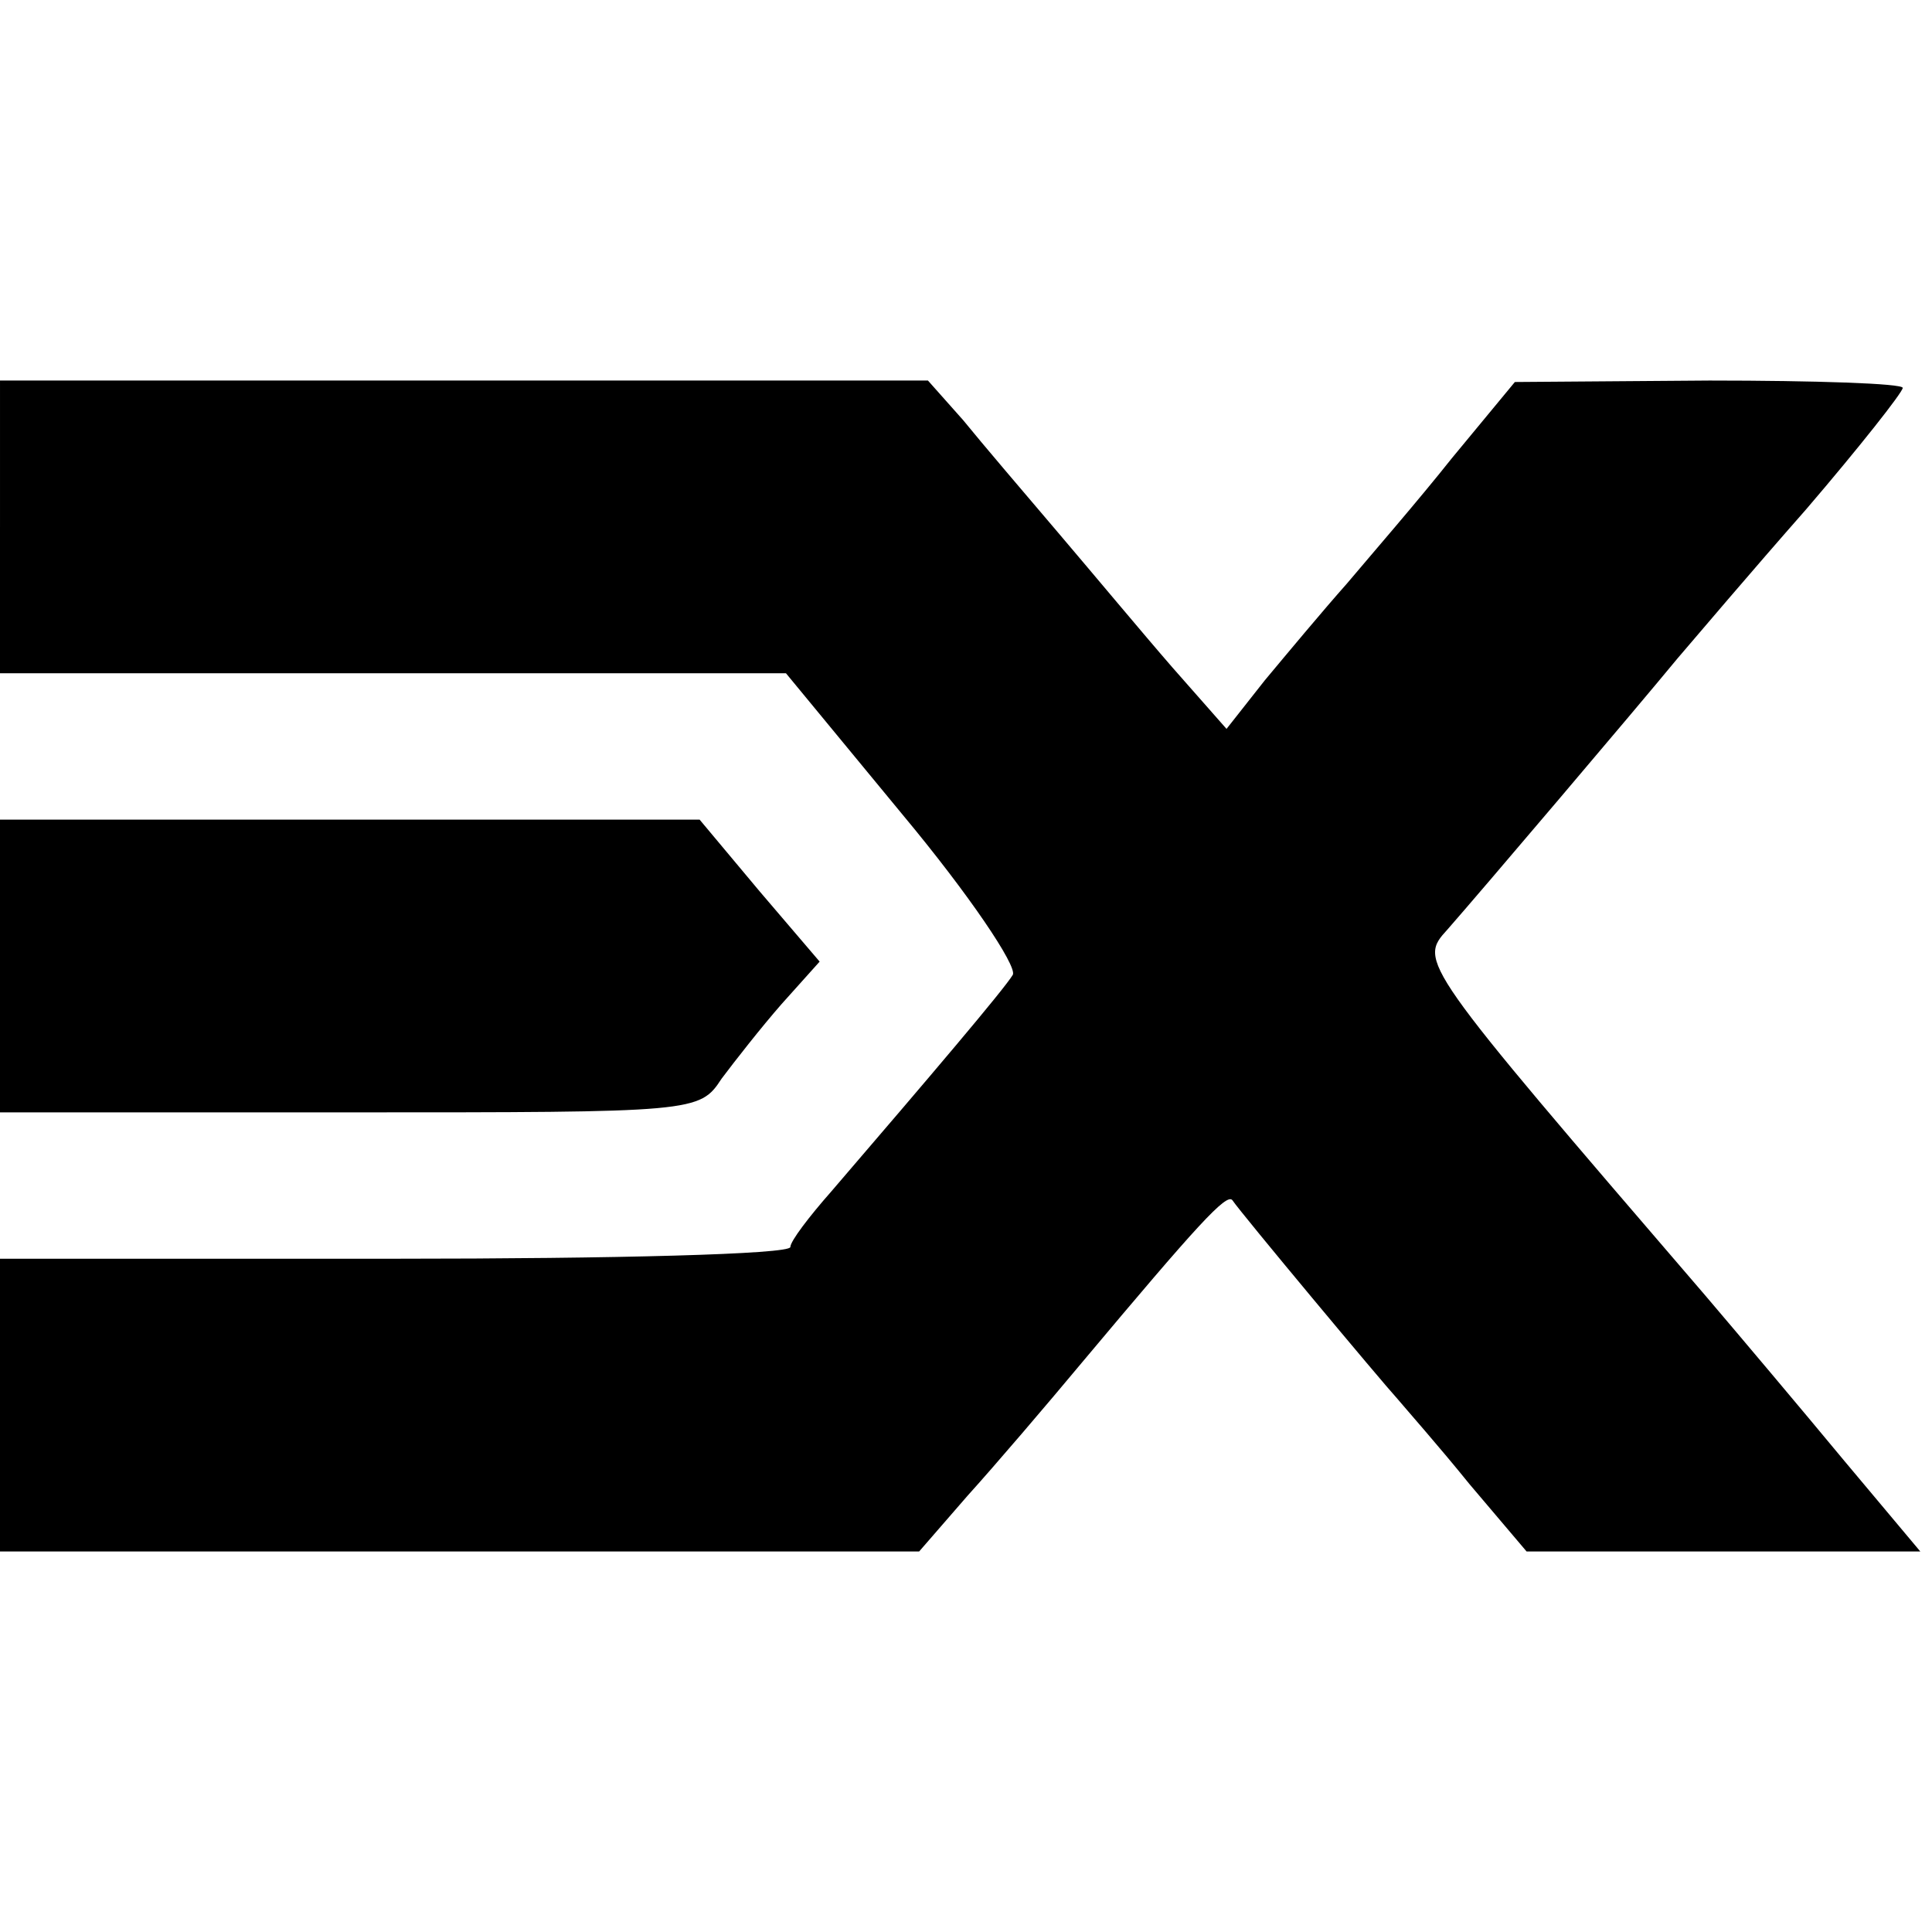
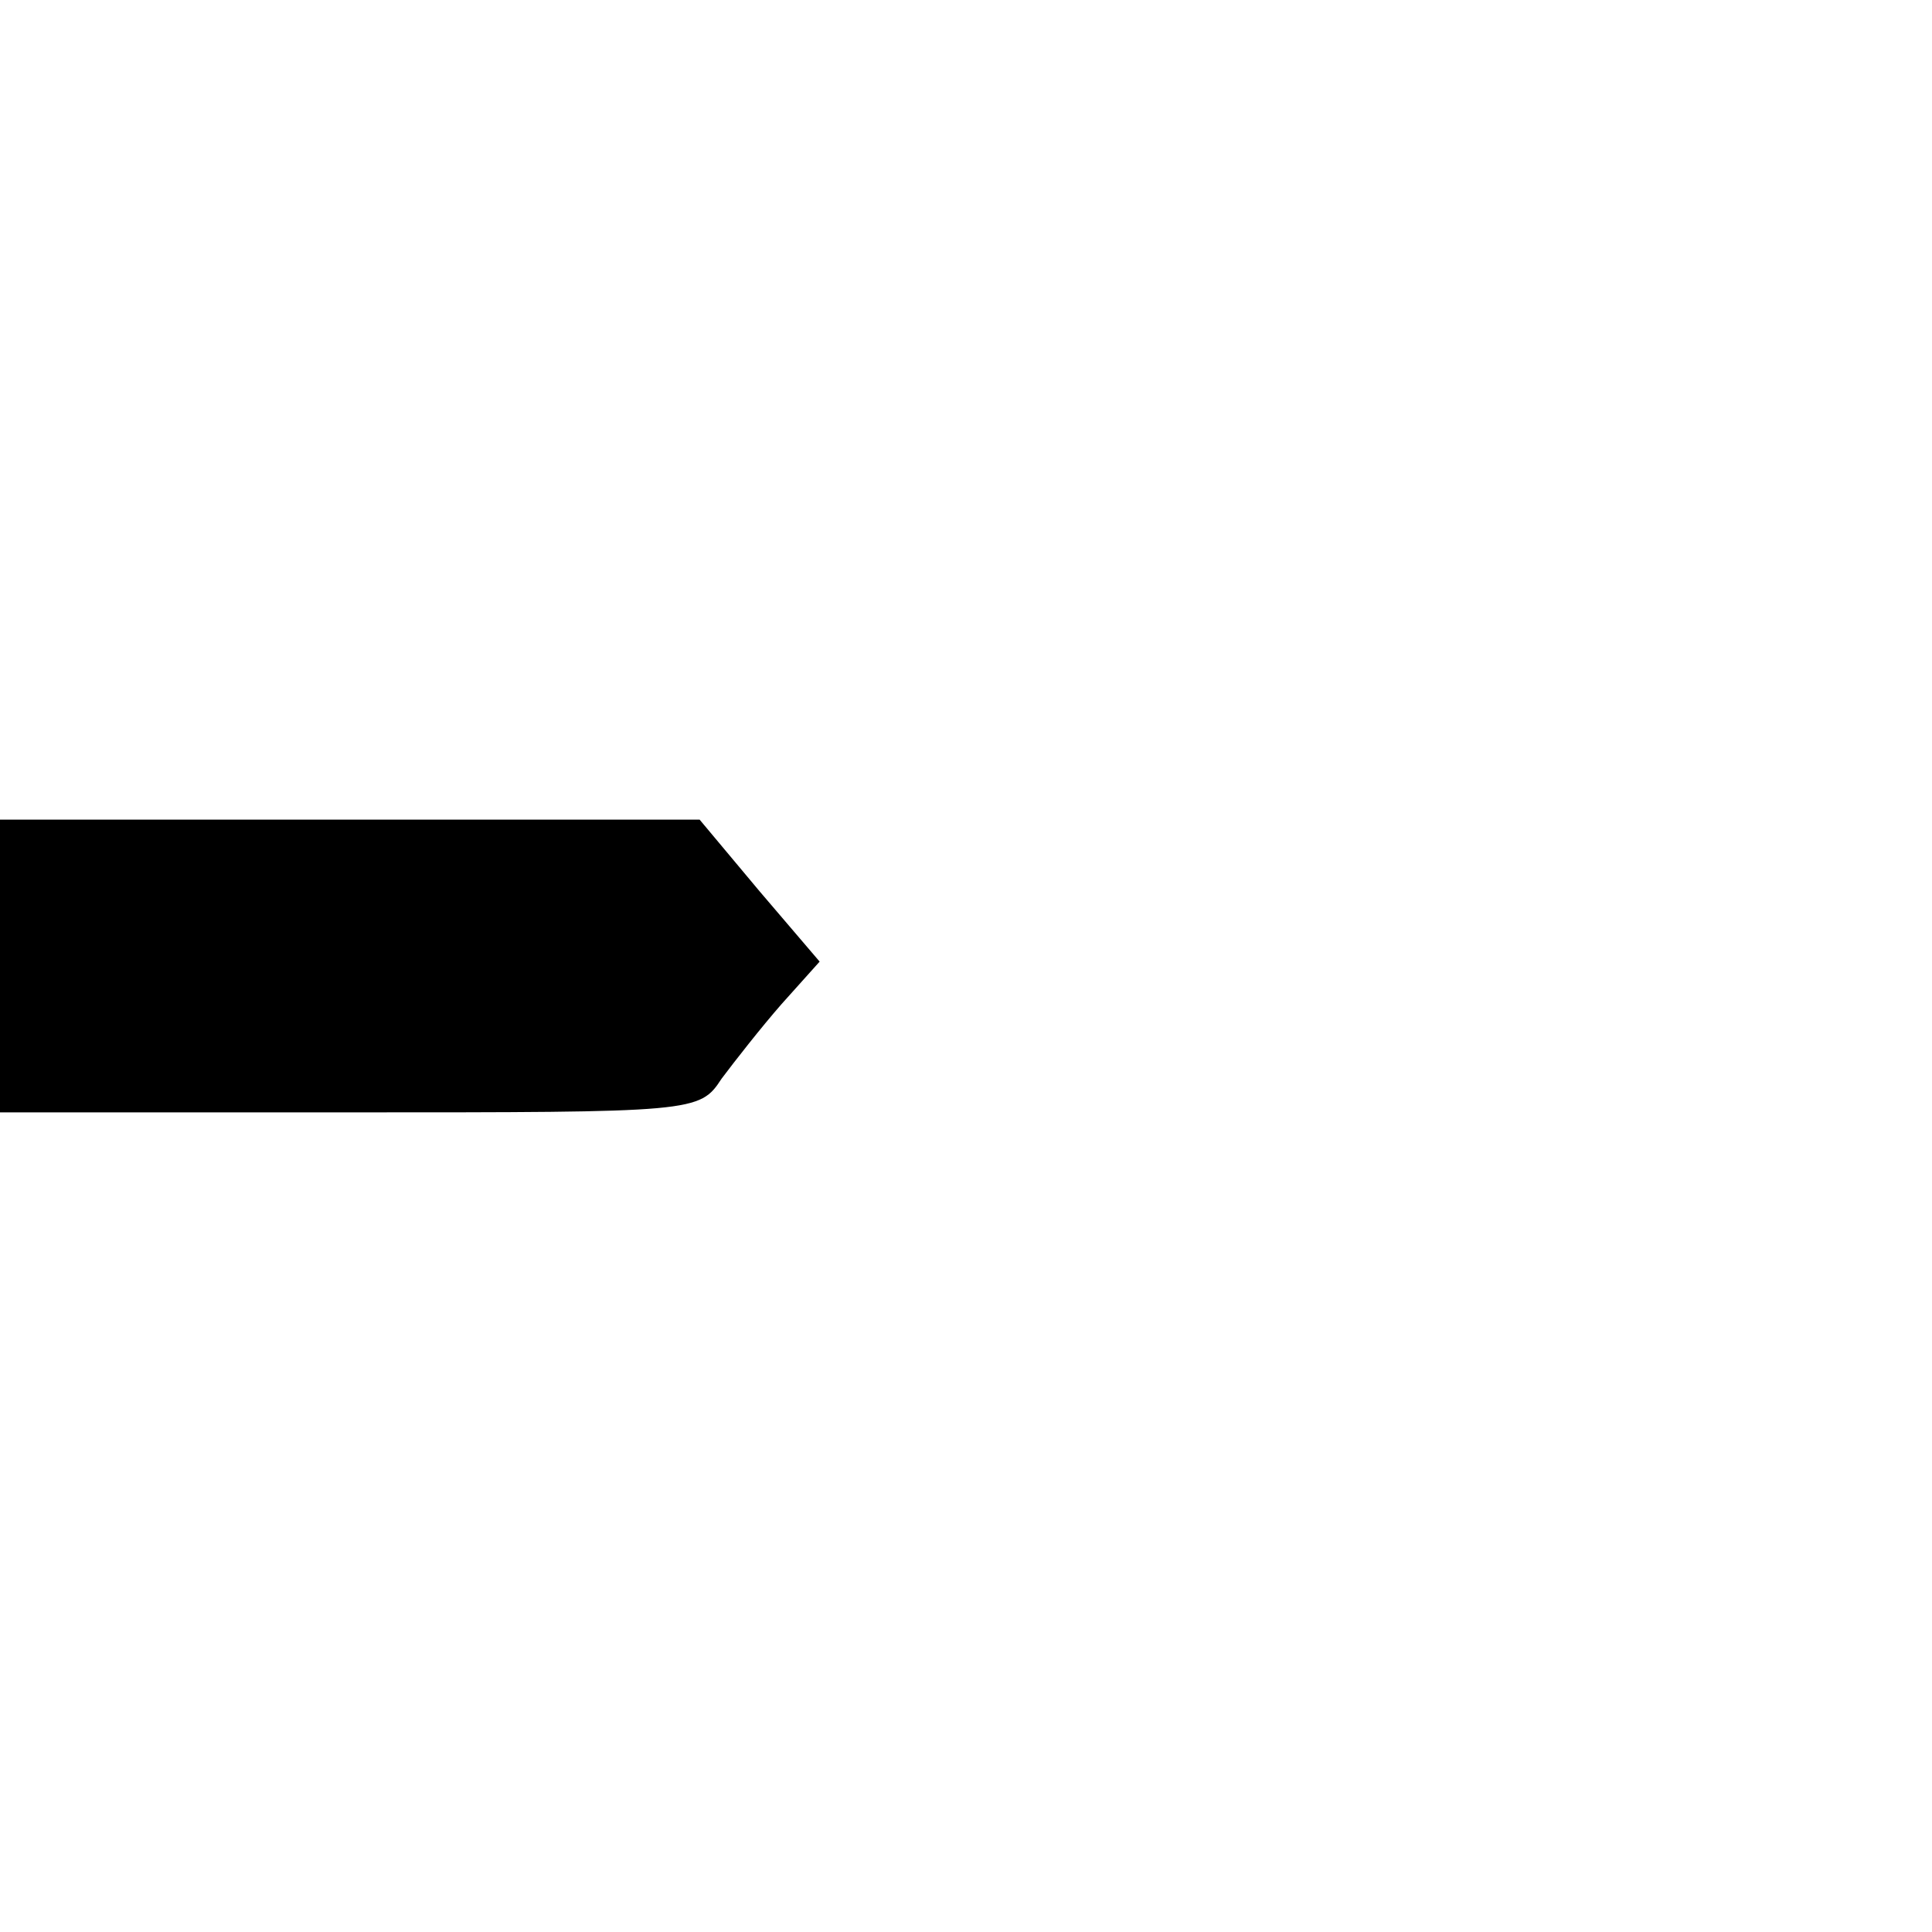
<svg xmlns="http://www.w3.org/2000/svg" version="1.0" width="132pt" height="132pt" viewBox="0 0 132 132" preserveAspectRatio="xMidYMid meet">
  <g transform="translate(0,132) scale(0.1,-0.1)" fill="#000000" stroke="none">
-     <path d="M0 960 l0 -100 268 0 269 0 80 -97 c45 -54 78 -103 75 -109 -6 -10 -57 -70 -124 -148 -15 -17 -28 -34 -28 -38 0 -5 -121 -8 -270 -8 l-270 0 0 -100 0 -100 314 0 314 0 33 38 c19 21 54 62 79 92 78 93 98 115 102 110 6 -9 102 -124 113 -136 5 -6 28 -32 49 -58 l39 -46 134 0 135 0 -52 62 c-29 35 -72 86 -95 113 -196 228 -196 228 -176 250 22 25 129 151 157 185 12 14 51 60 88 102 36 42 66 80 66 83 0 3 -60 5 -132 5 l-133 -1 -43 -52 c-23 -29 -56 -67 -72 -86 -16 -18 -41 -48 -56 -66 l-26 -33 -37 42 c-20 23 -55 65 -78 92 -23 27 -52 61 -65 77 l-24 27 -317 0 -317 0 0 -100z" />
    <path d="M0 660 l0 -100 239 0 c236 0 239 0 254 23 9 12 27 35 41 51 l26 29 -41 48 -41 49 -239 0 -239 0 0 -100z" />
  </g>
</svg>